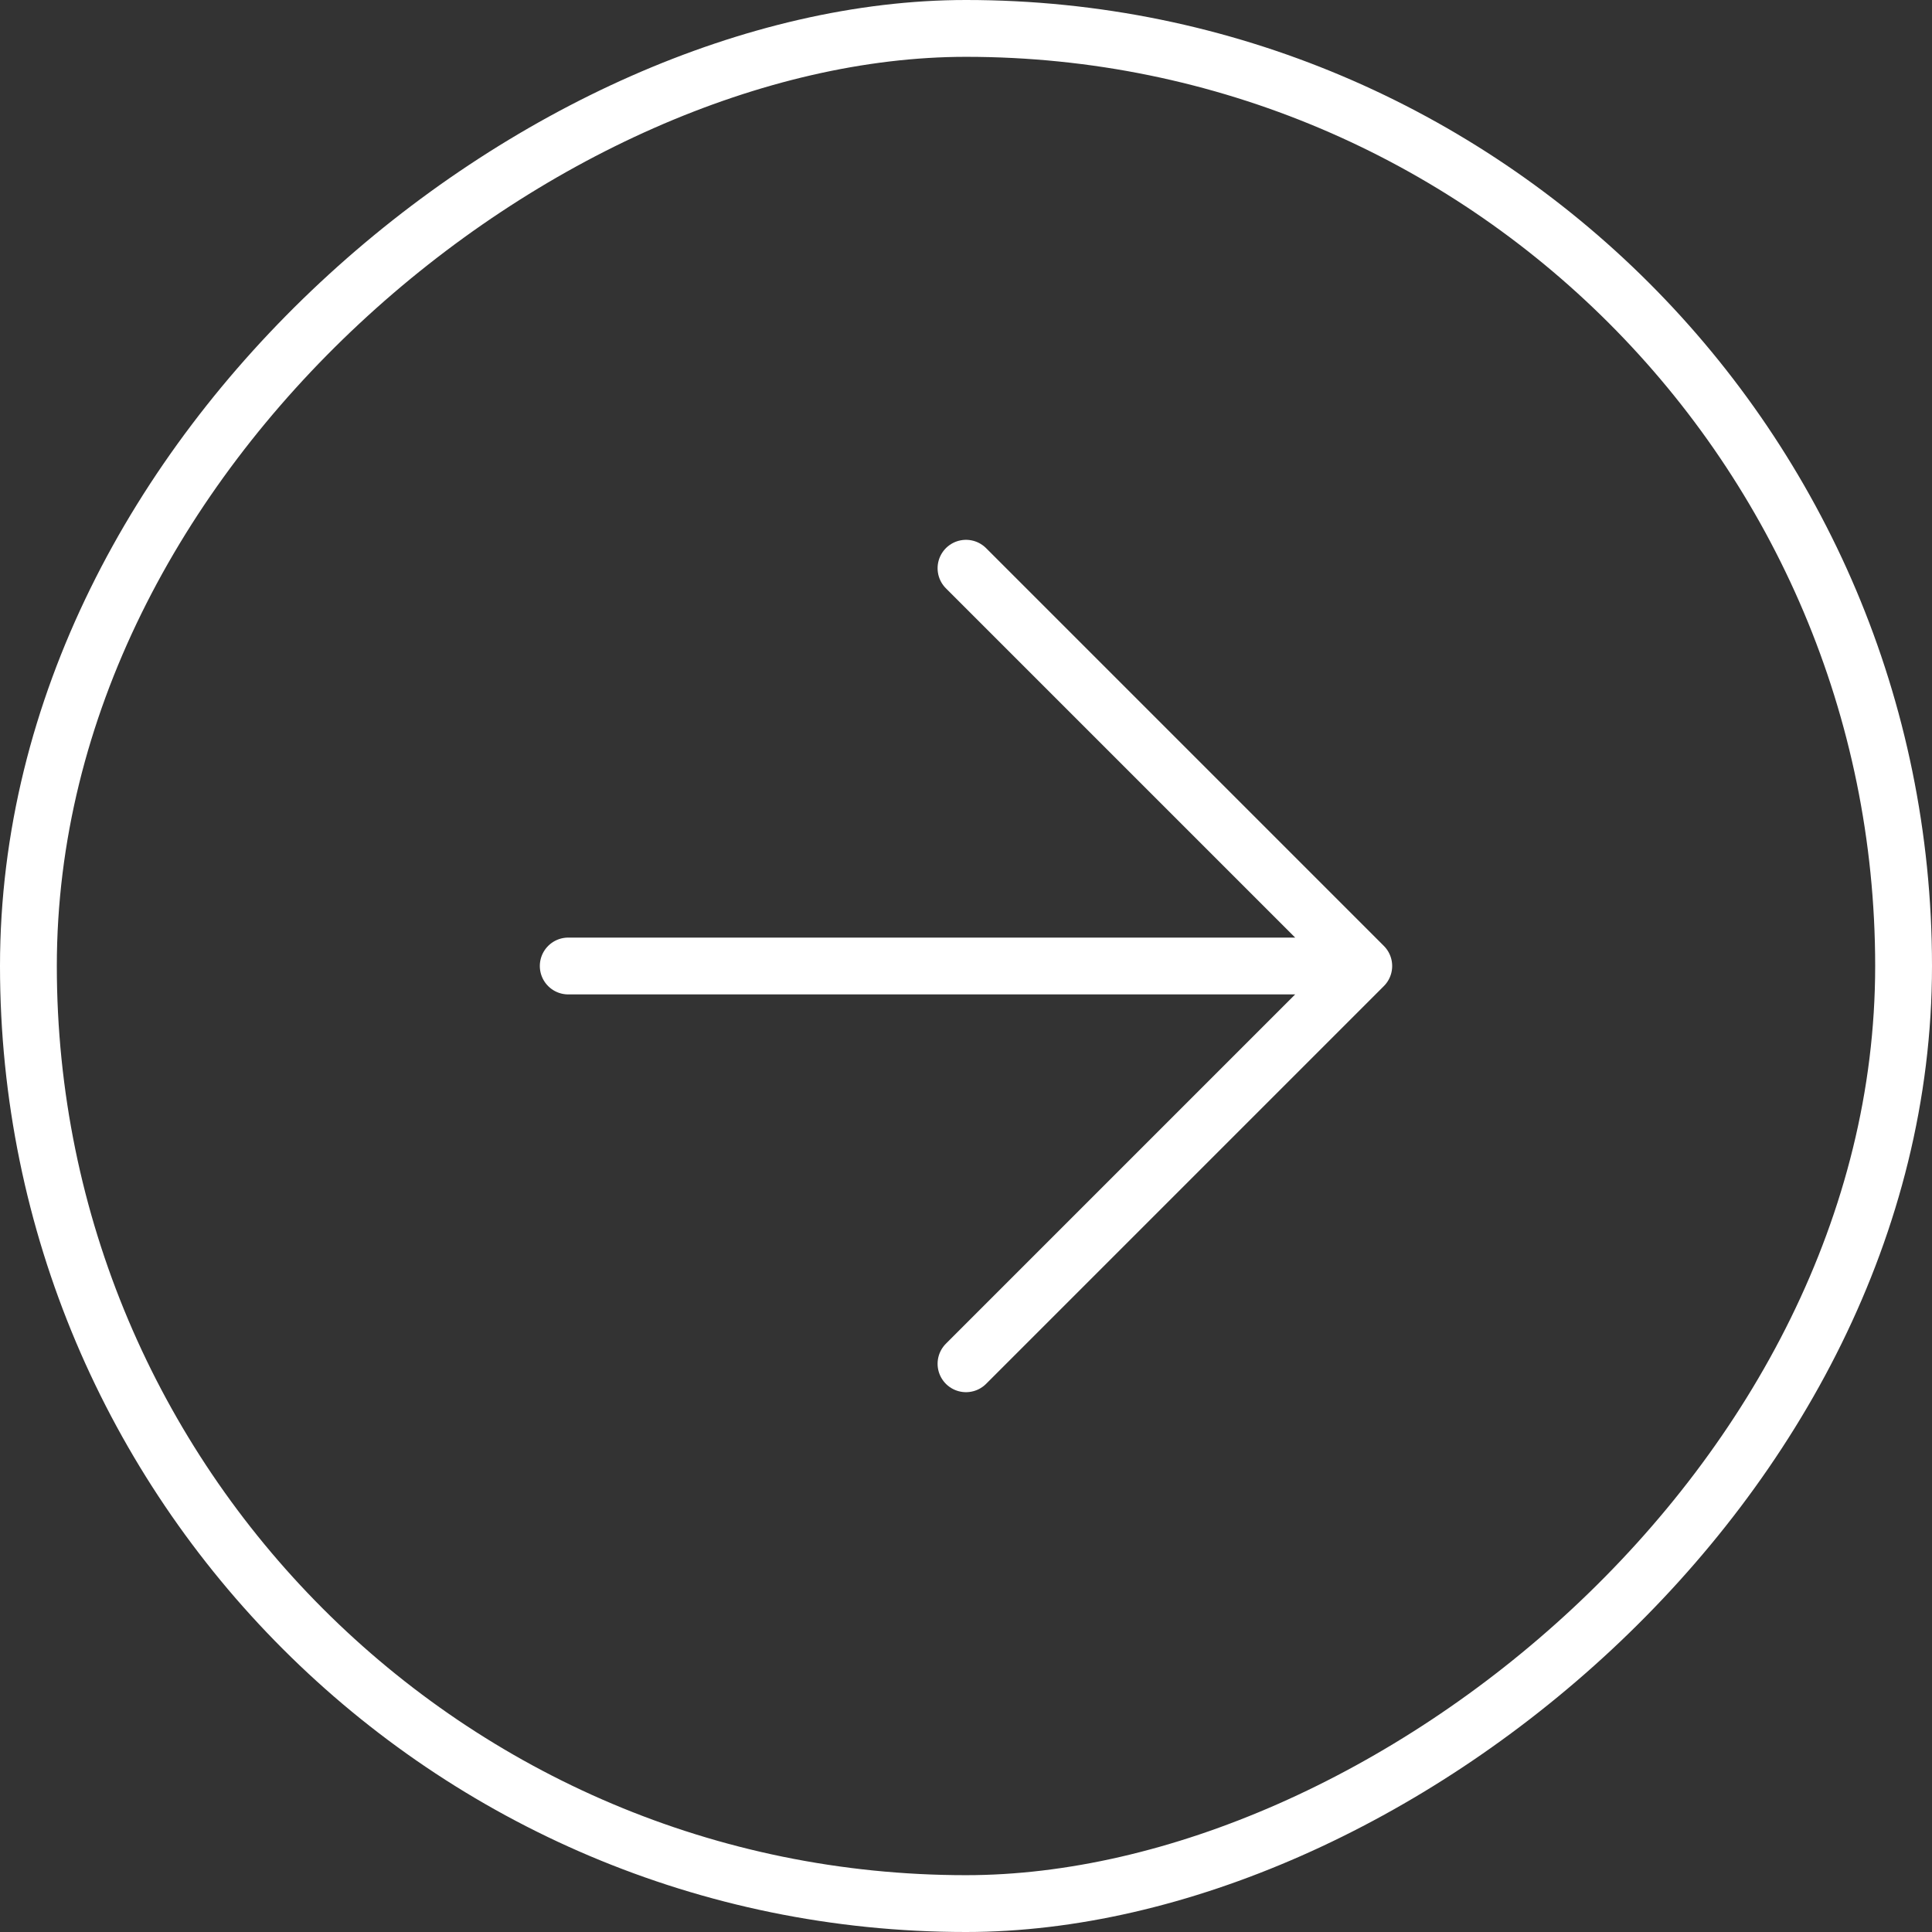
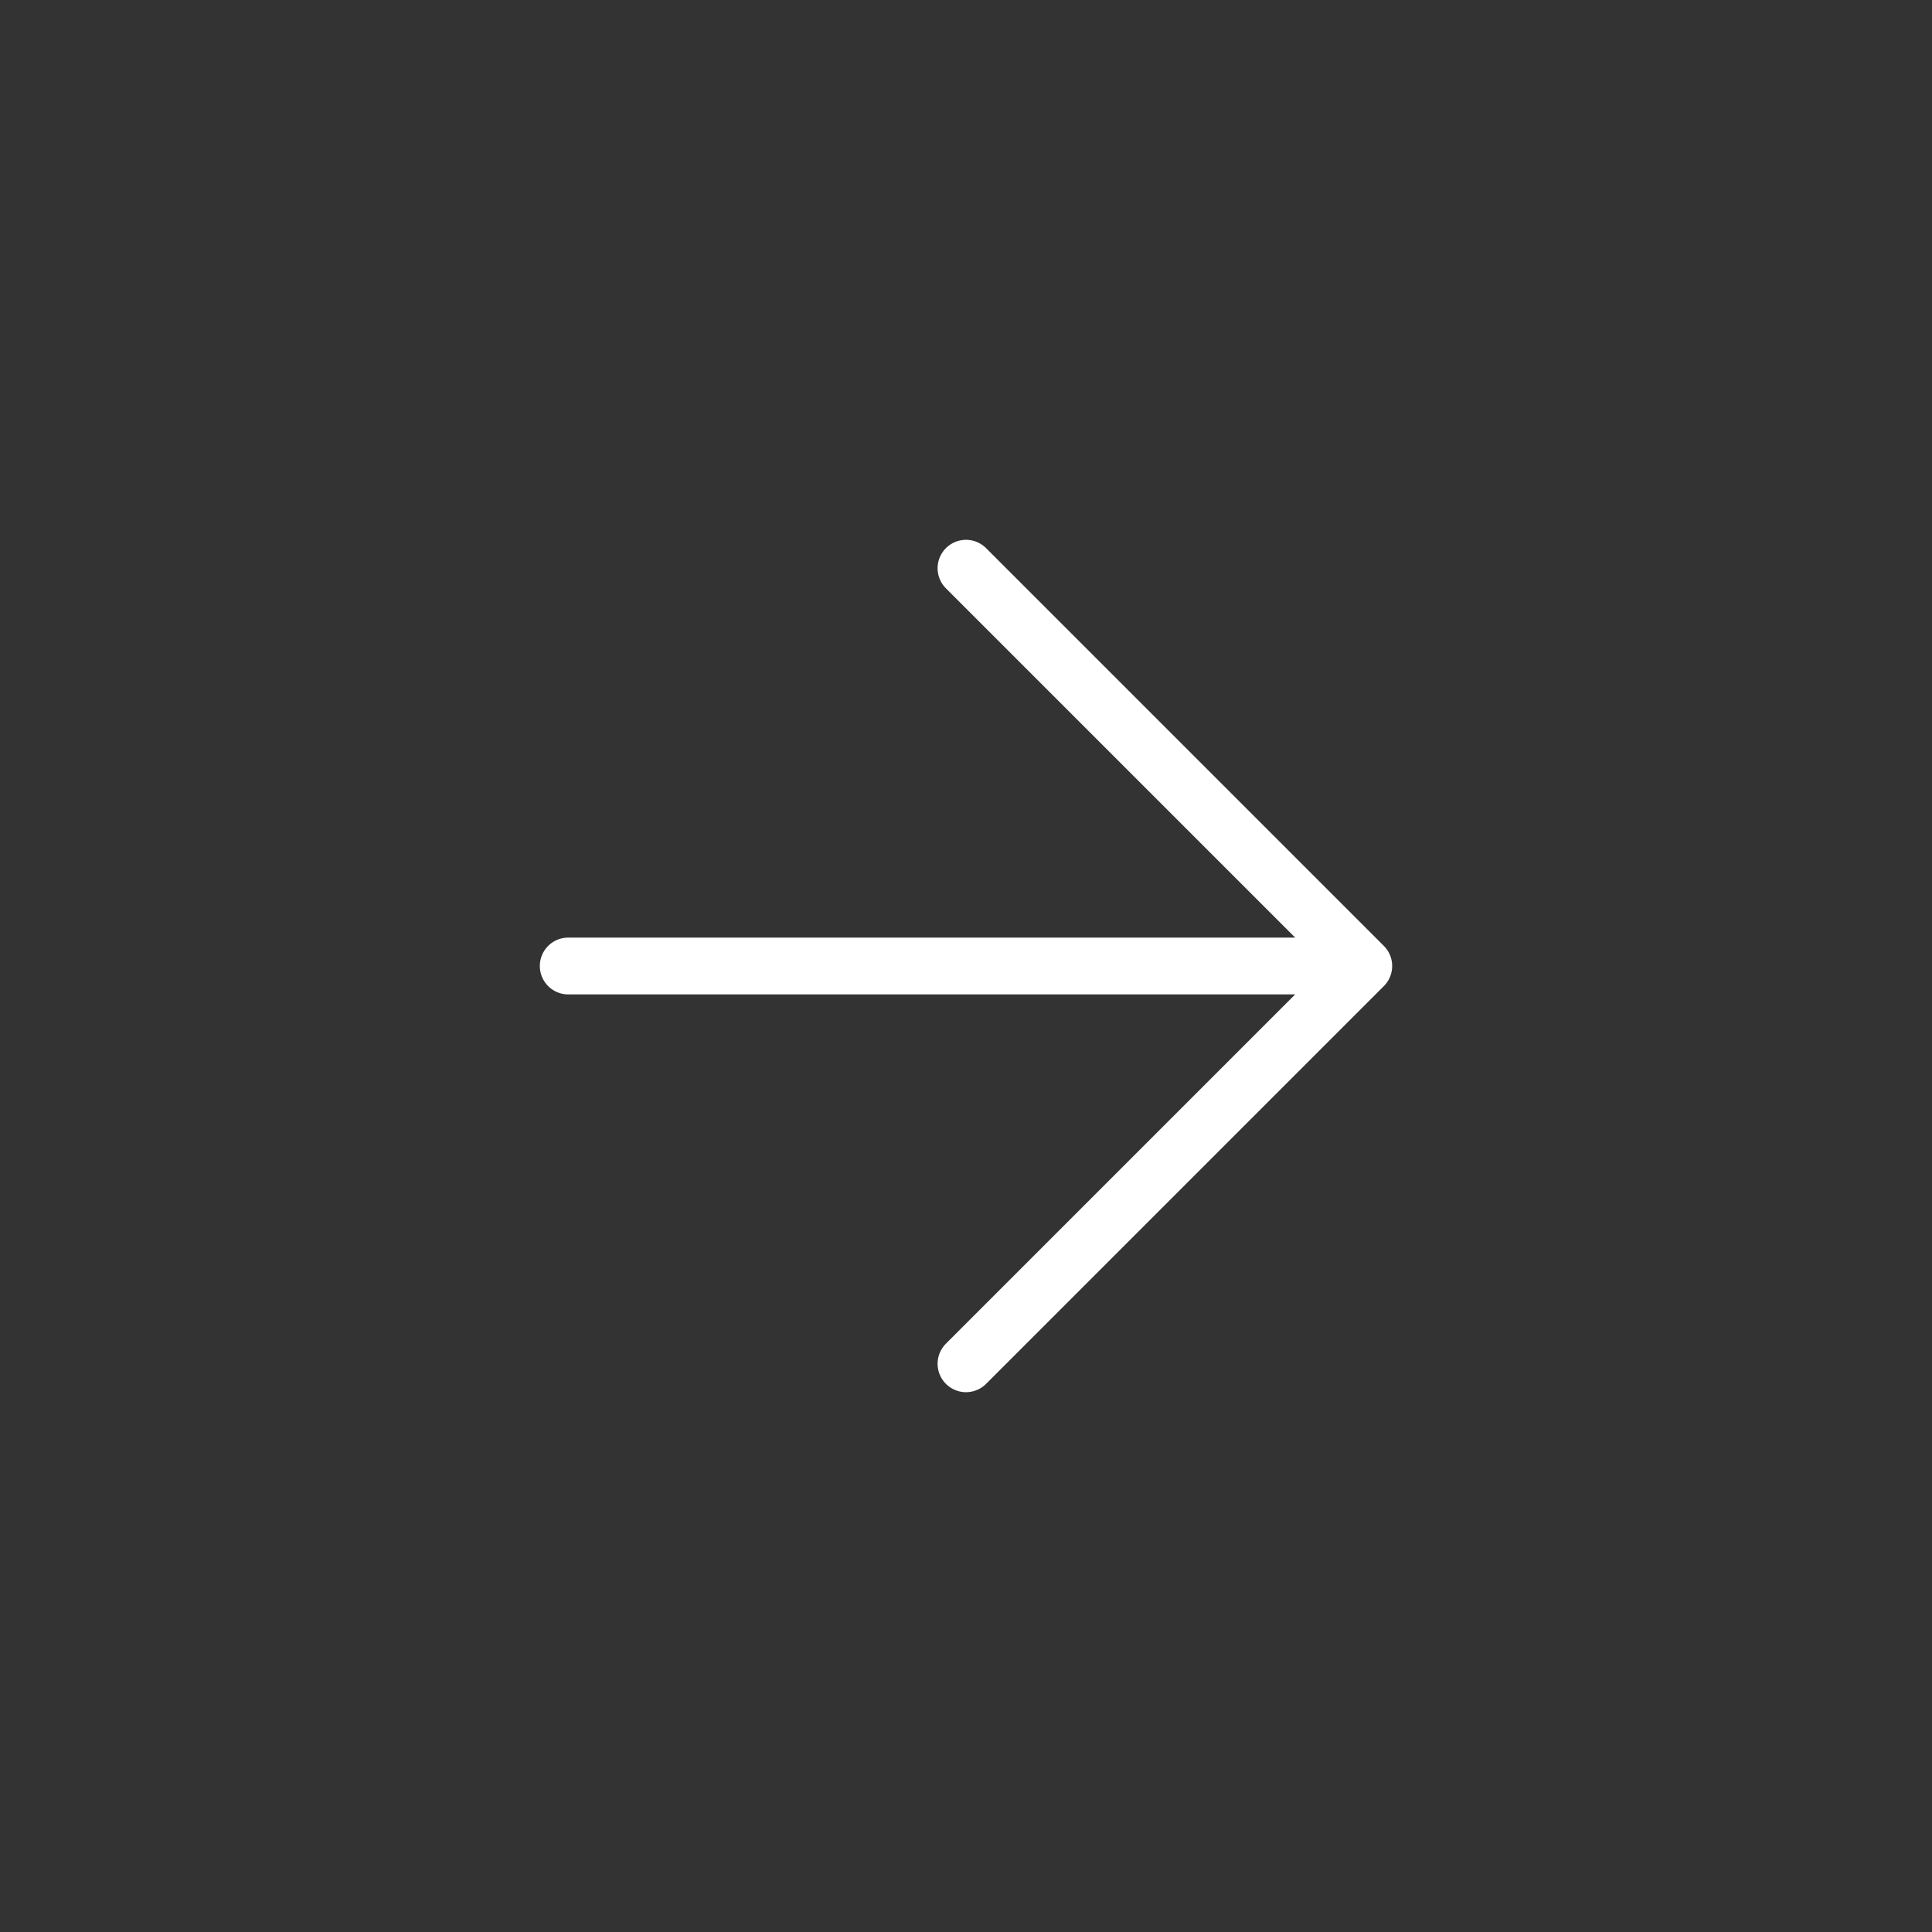
<svg xmlns="http://www.w3.org/2000/svg" width="34" height="34" viewBox="0 0 34 34" fill="none">
  <rect x="0" y="0" width="34" height="34" fill="#333333" stroke="none" />
  <path d="M17 24L24 17M24 17L17 10M24 17L10 17" stroke="white" stroke-linecap="round" stroke-linejoin="round" />
-   <rect x="33.5" y="0.5" width="33" height="33" rx="16.5" transform="rotate(90 33.5 0.5)" stroke="white" />
</svg>